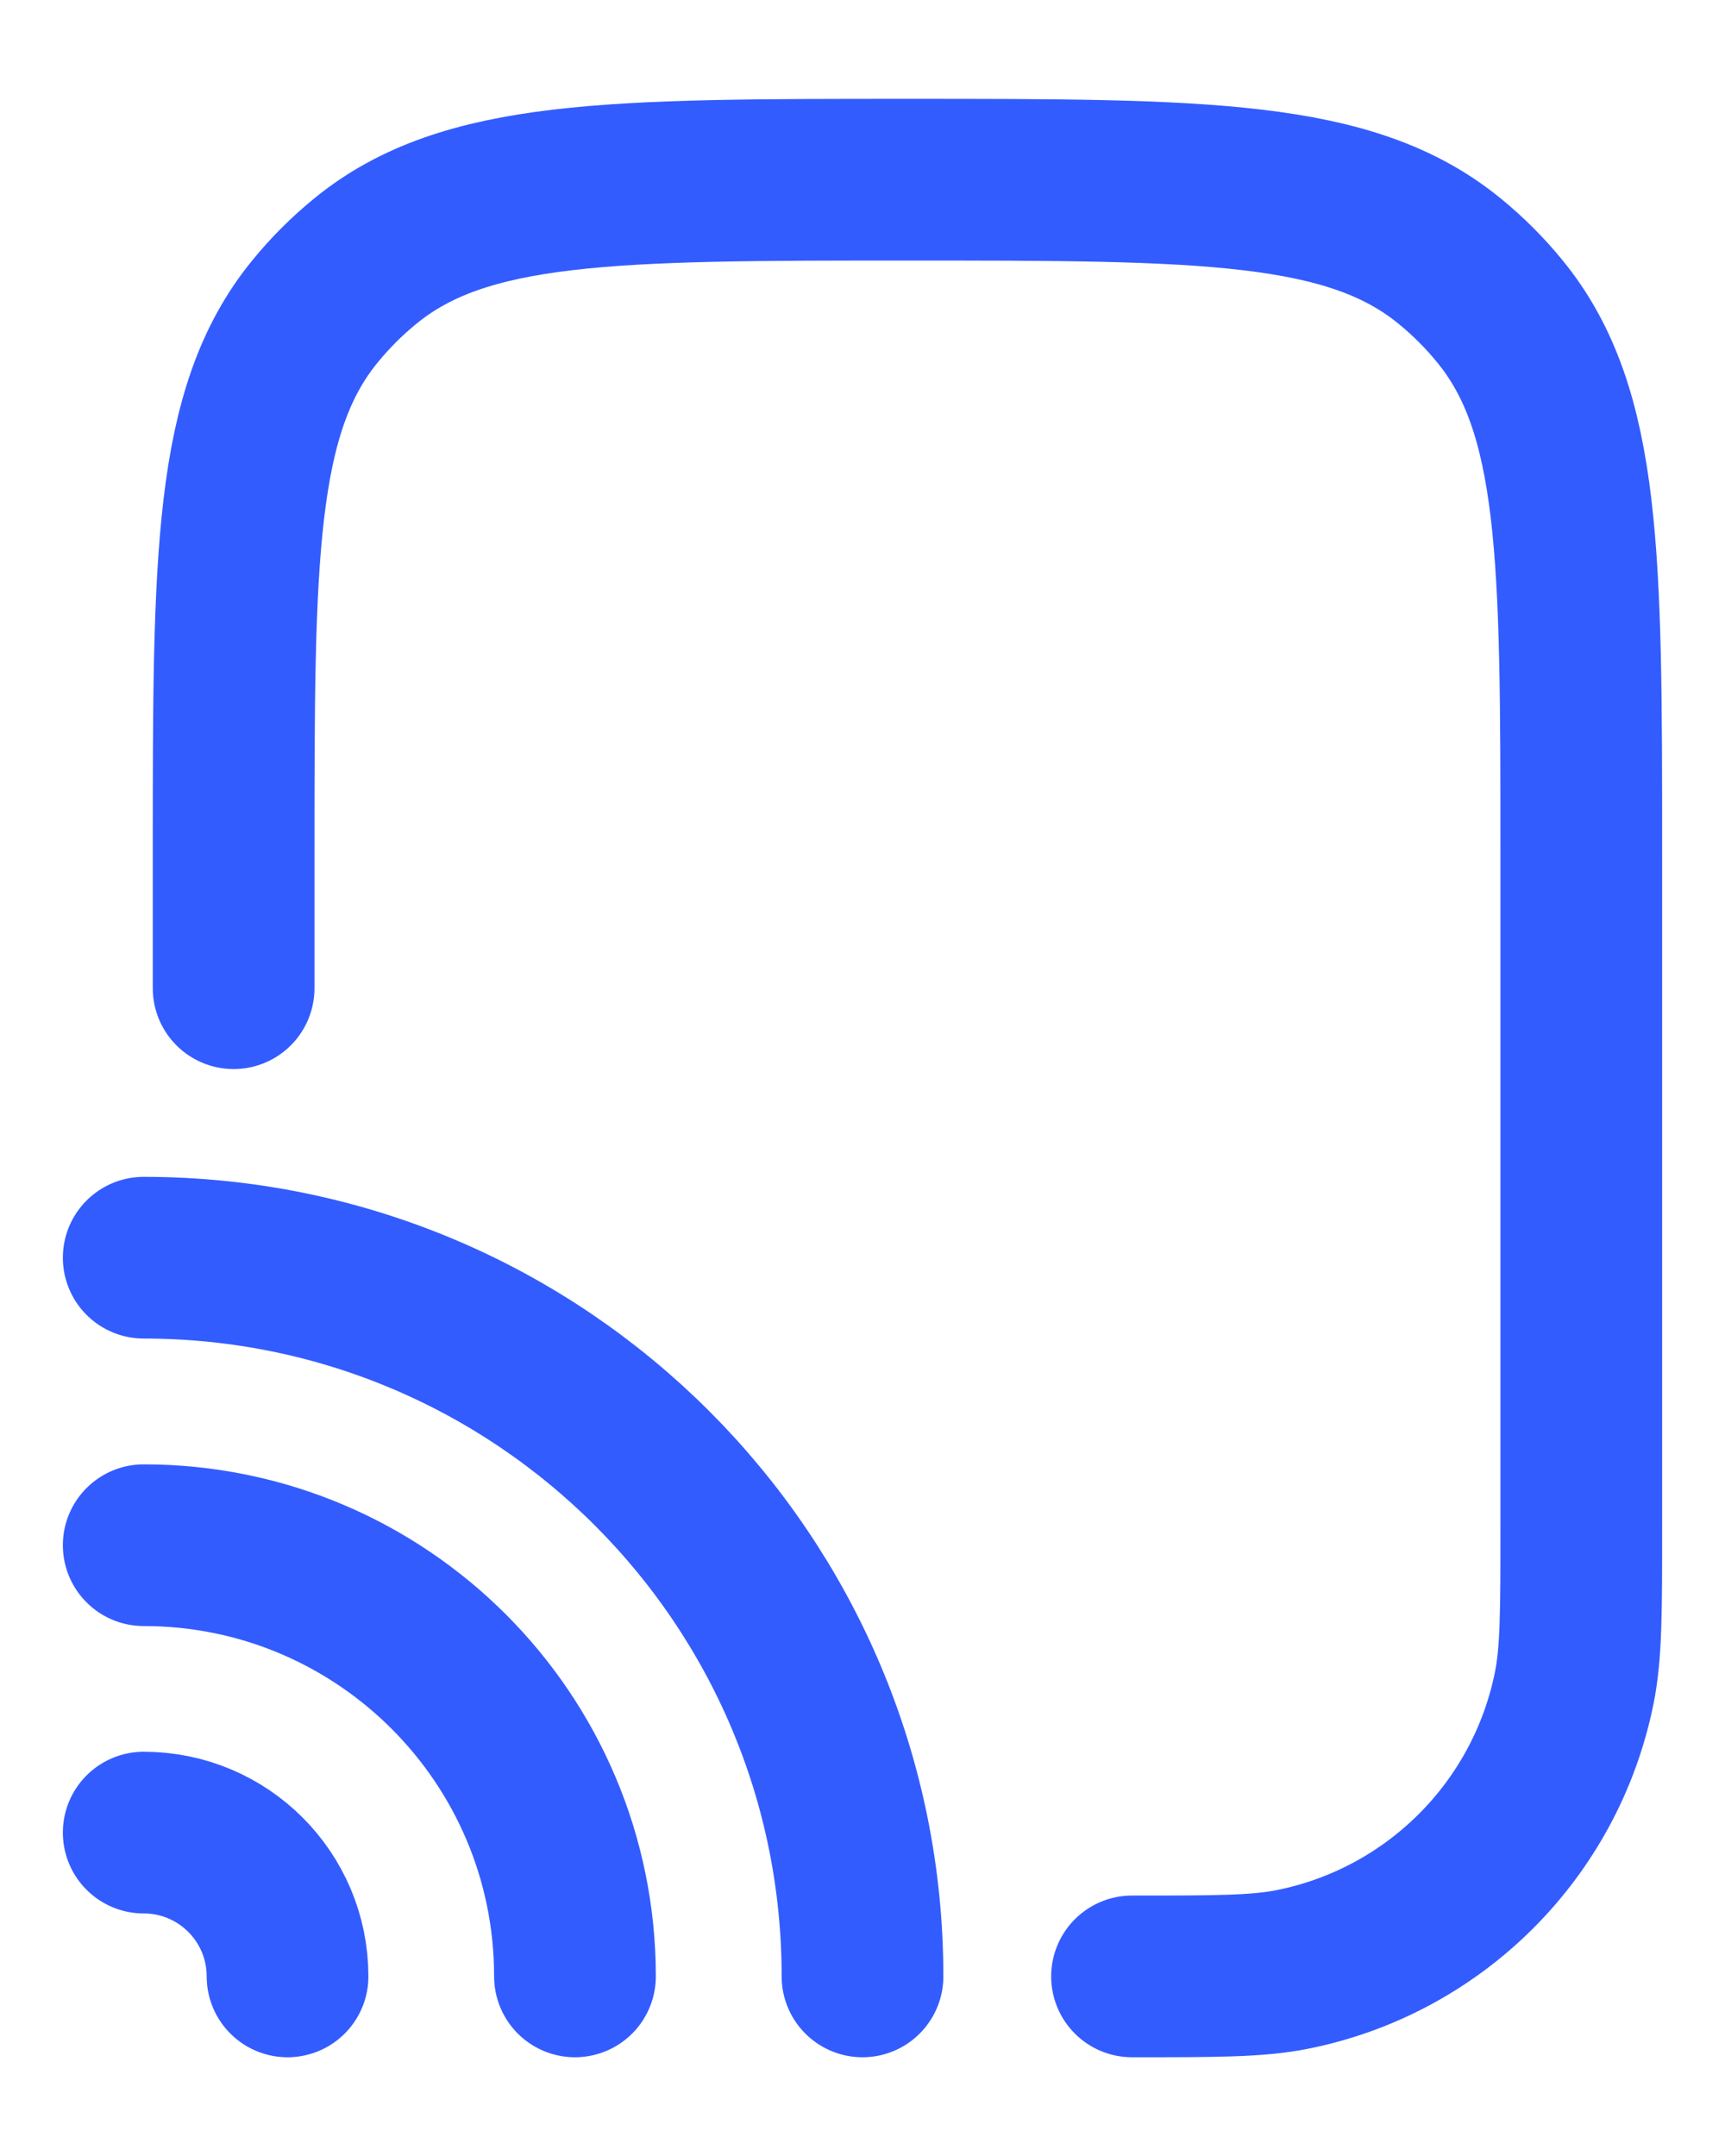
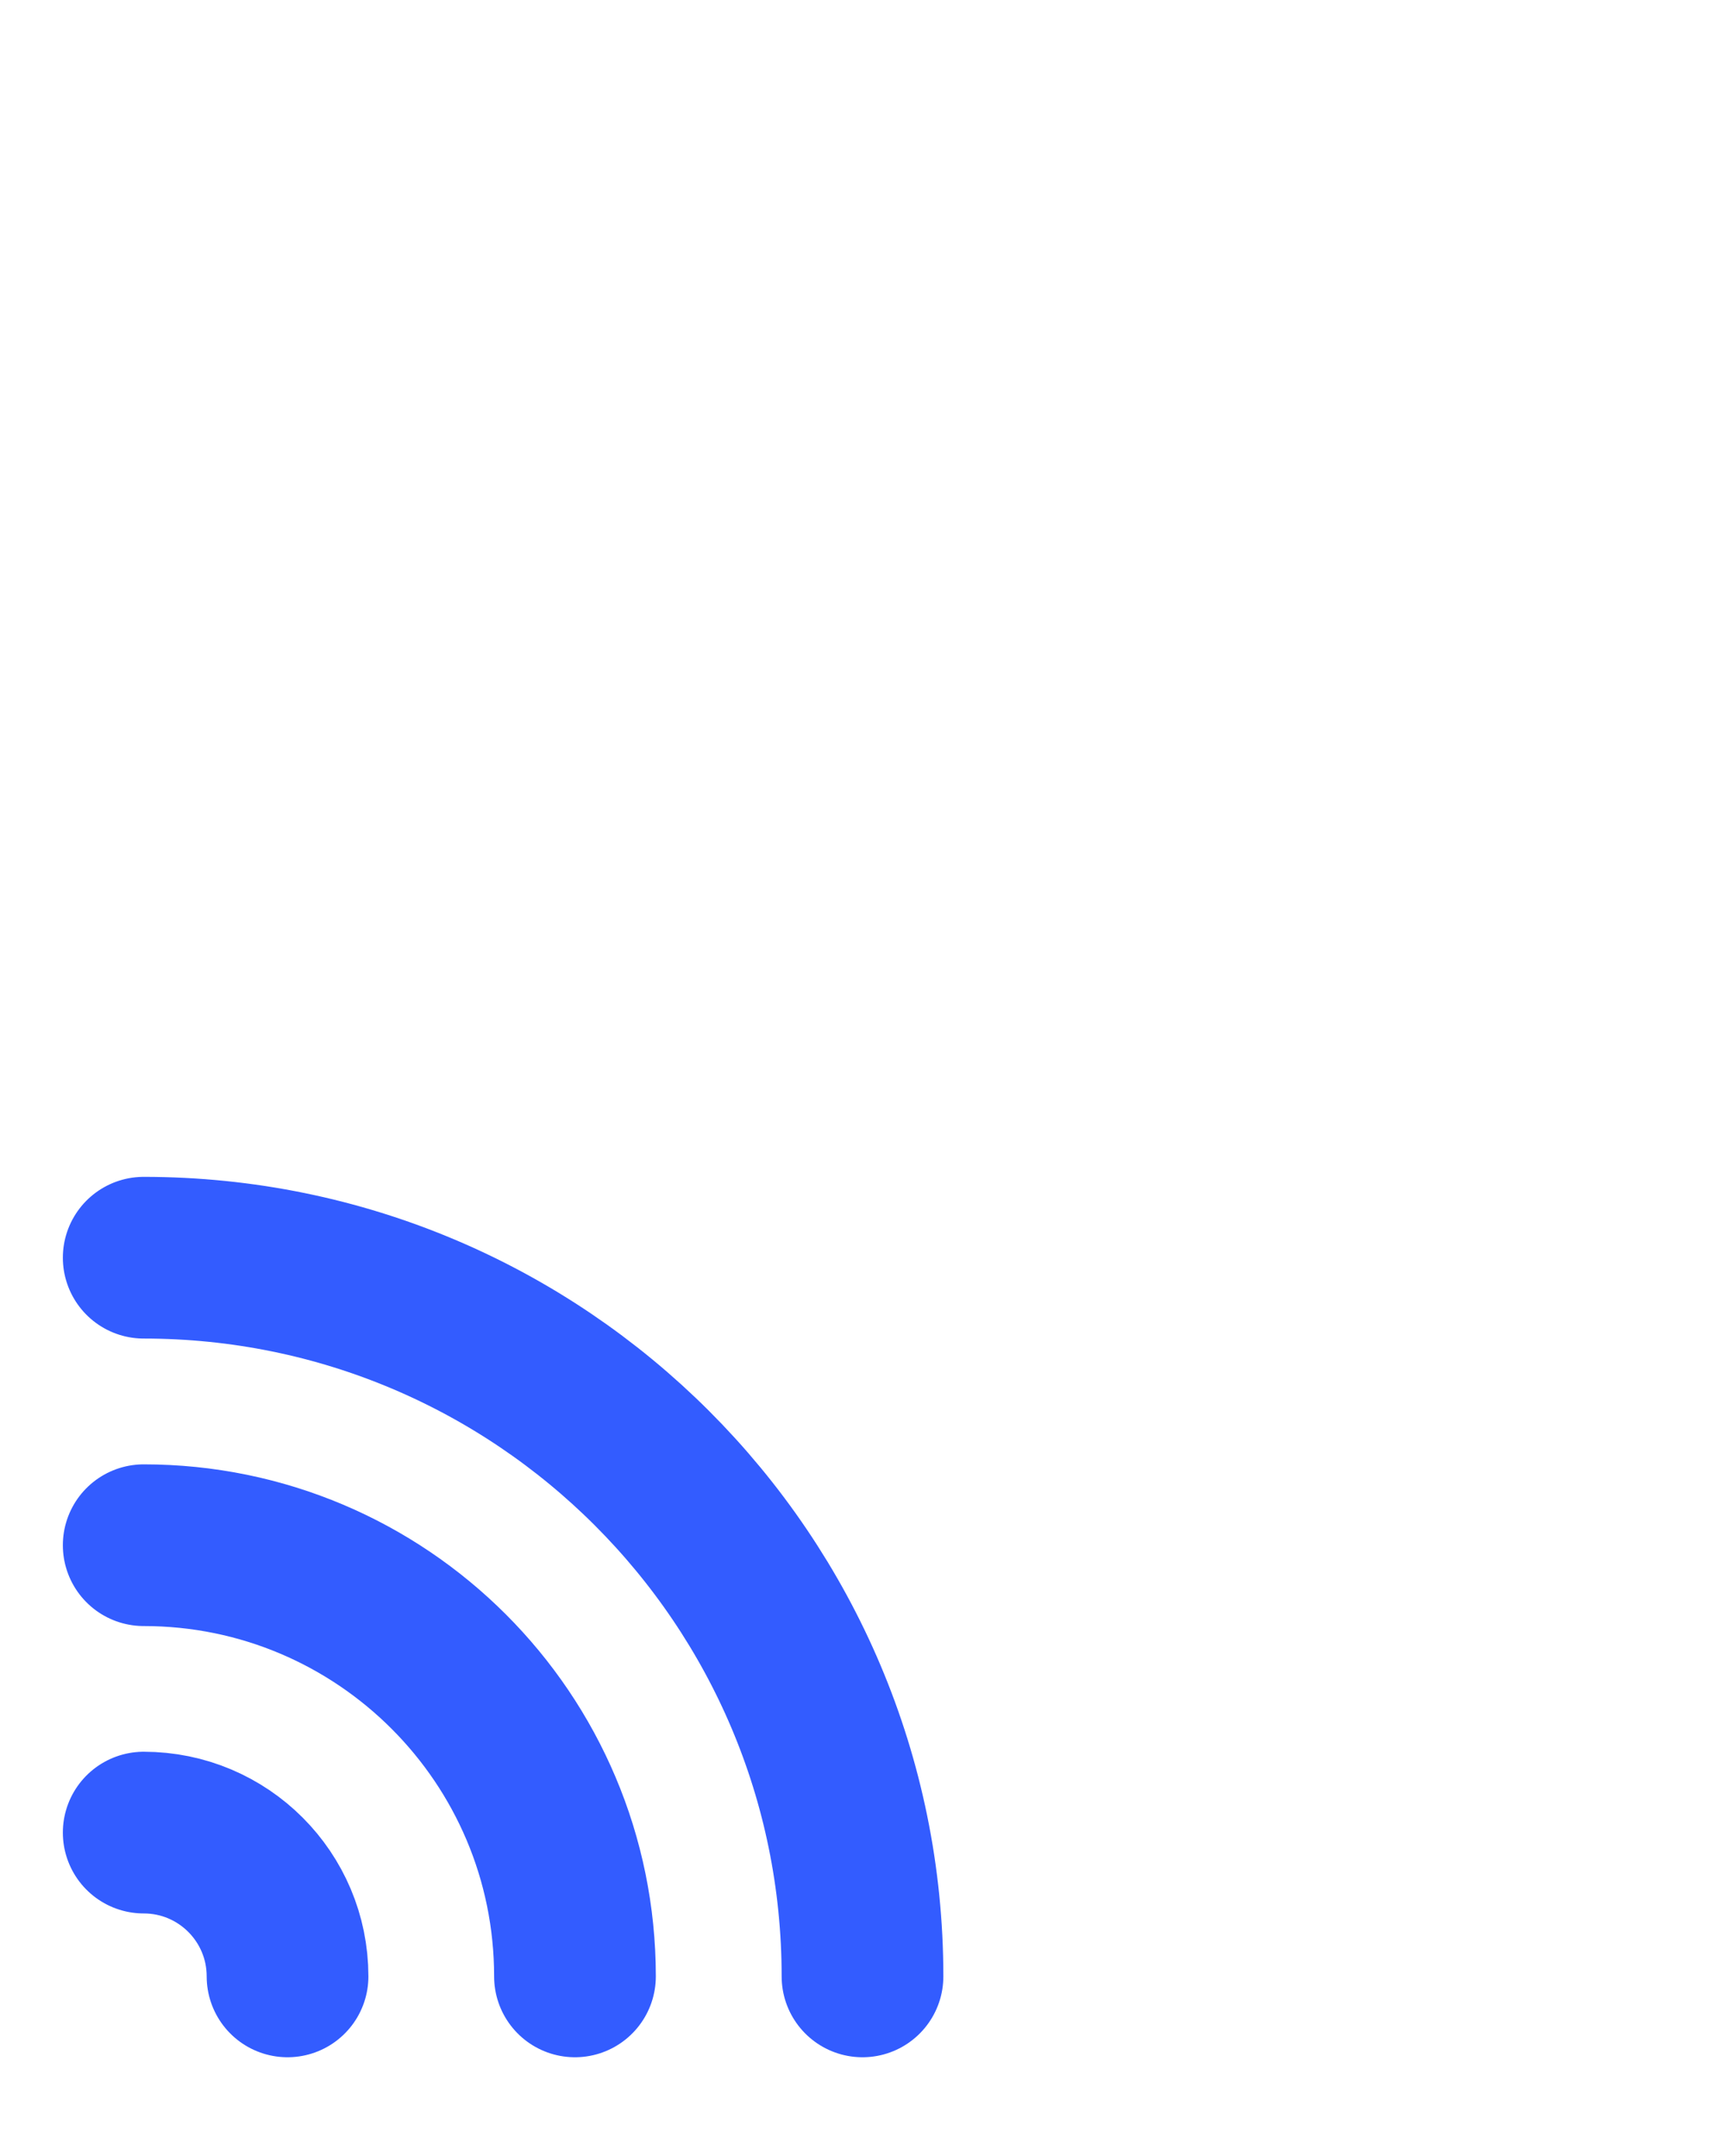
<svg xmlns="http://www.w3.org/2000/svg" width="16" height="20" viewBox="0 0 16 20" fill="none">
  <path d="M2.667 18.334C2.667 17.597 2.07 17 1.333 17M5.333 18.334C5.333 16.125 3.542 14.334 1.333 14.334M8 18.334C8 14.652 5.015 11.667 1.333 11.667" stroke="#335CFF" stroke-width="1.5" stroke-linecap="round" />
-   <path d="M2.167 9.167V7.917C2.167 5.177 2.167 3.808 2.924 2.886C3.062 2.717 3.217 2.562 3.386 2.424C4.308 1.667 5.677 1.667 8.417 1.667C11.157 1.667 12.526 1.667 13.448 2.424C13.617 2.562 13.772 2.717 13.91 2.886C14.667 3.808 14.667 5.177 14.667 7.917V14.167C14.667 14.941 14.667 15.329 14.603 15.651C14.34 16.973 13.306 18.007 11.984 18.27C11.662 18.334 11.275 18.334 10.5 18.334" stroke="#335CFF" stroke-width="1.5" stroke-linecap="round" />
</svg>